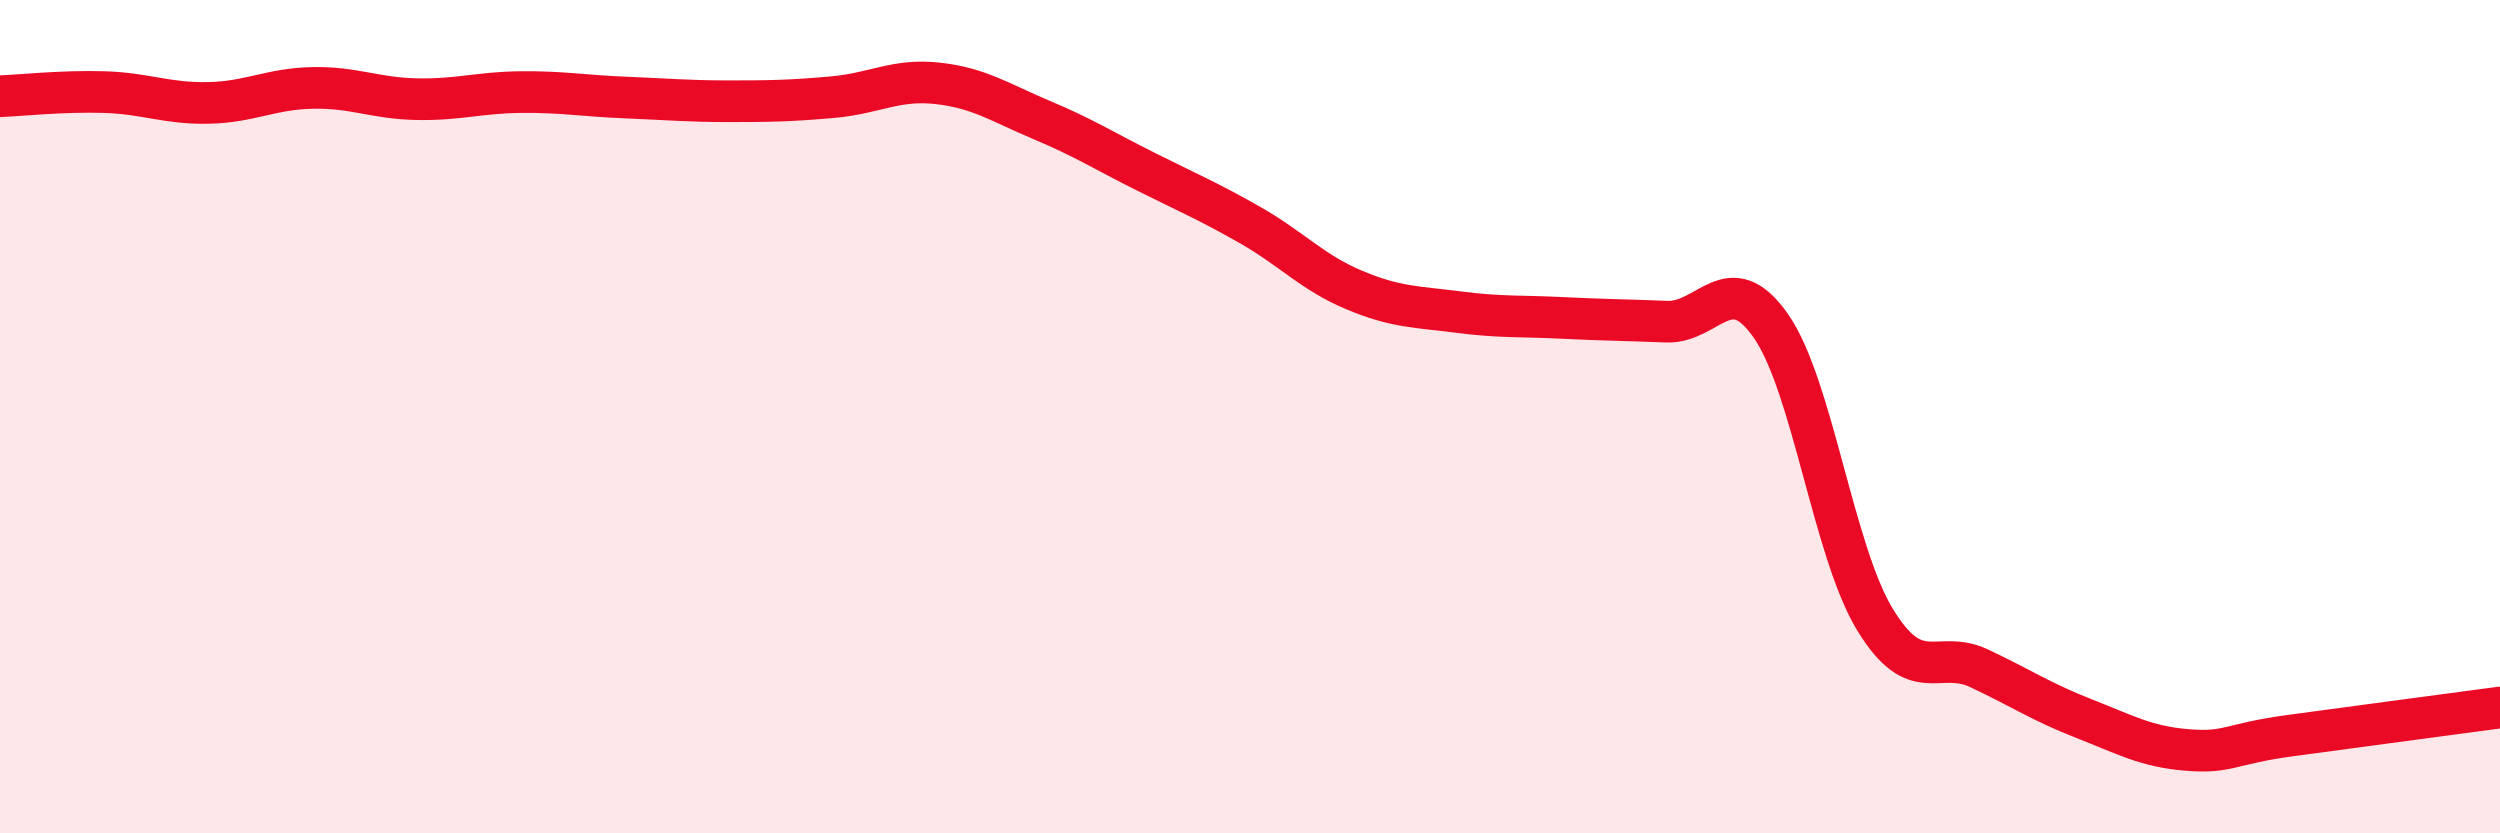
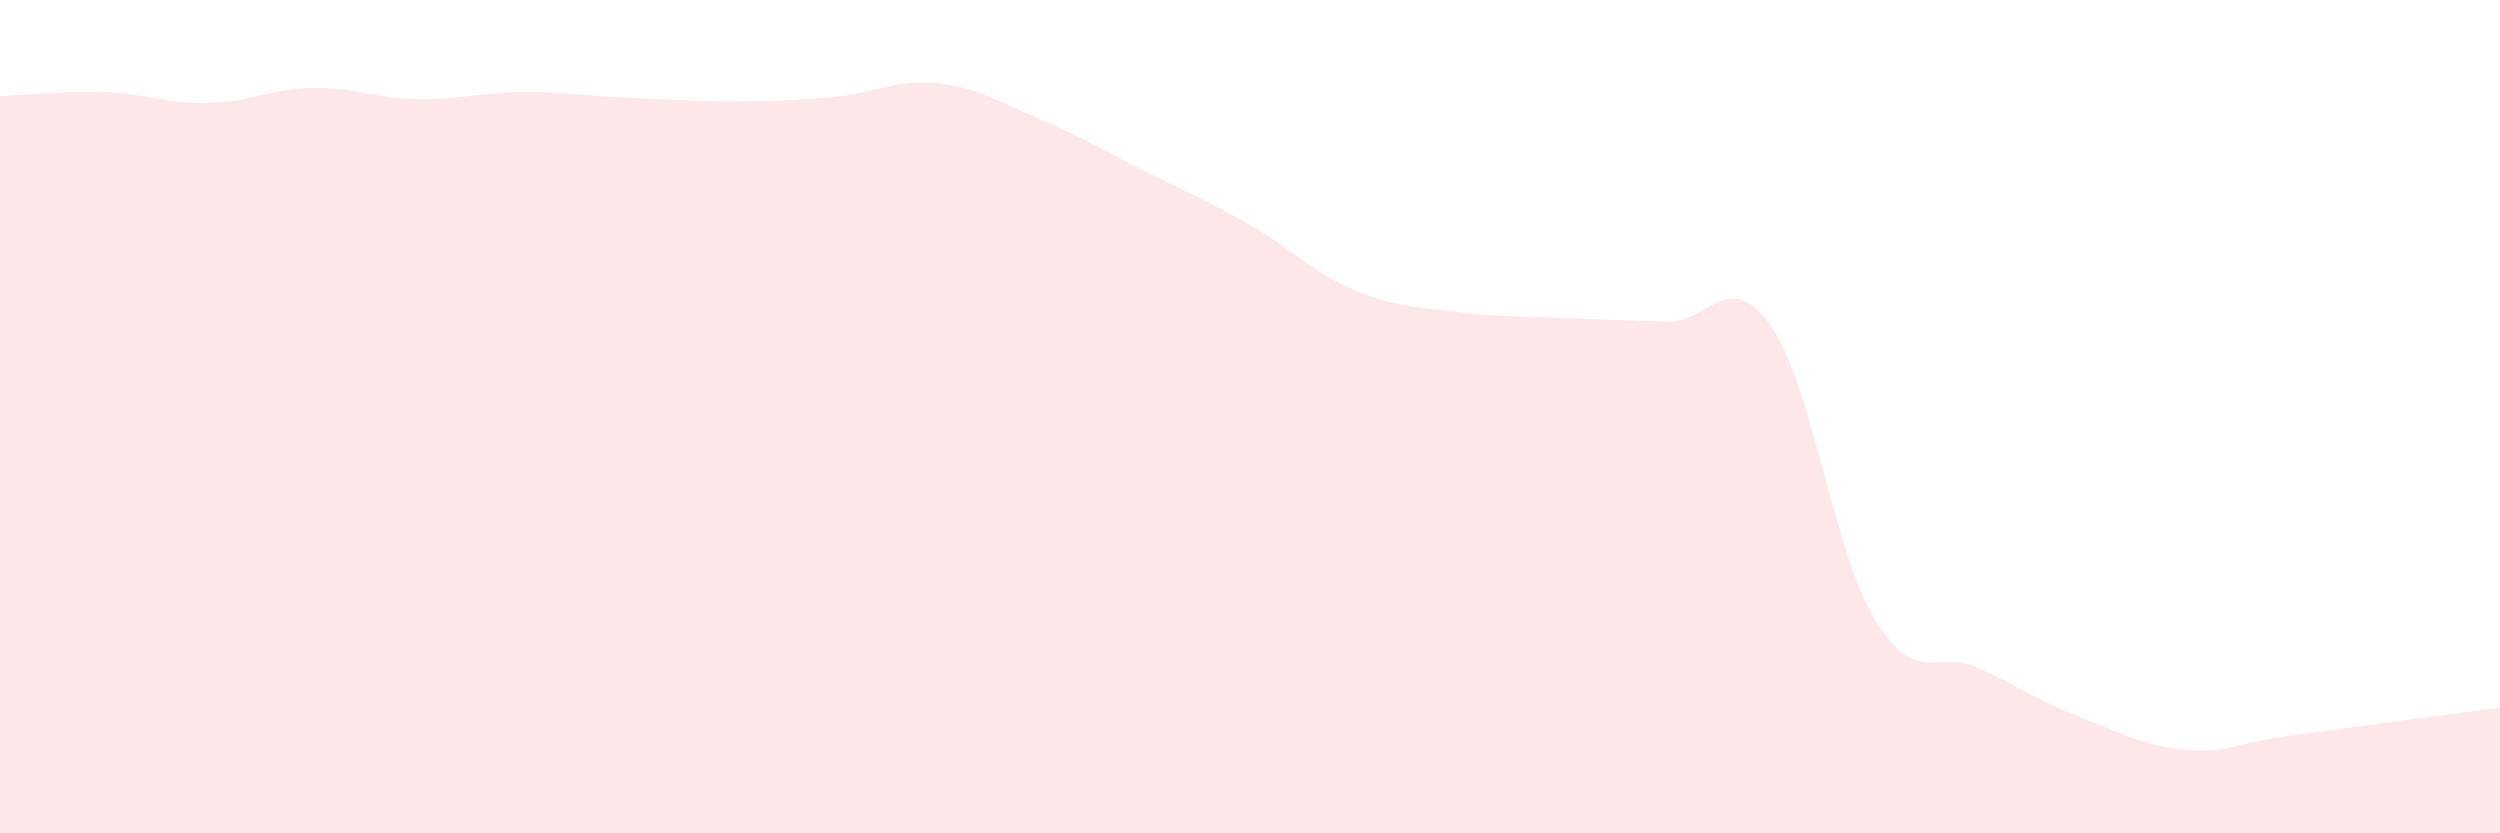
<svg xmlns="http://www.w3.org/2000/svg" width="60" height="20" viewBox="0 0 60 20">
  <path d="M 0,2.31 C 0.5,2.29 1.5,2.18 2.5,2.21 C 3.5,2.24 4,2.49 5,2.47 C 6,2.45 6.5,2.13 7.5,2.11 C 8.5,2.09 9,2.36 10,2.38 C 11,2.4 11.5,2.22 12.5,2.21 C 13.5,2.2 14,2.3 15,2.34 C 16,2.38 16.5,2.43 17.5,2.43 C 18.5,2.43 19,2.42 20,2.33 C 21,2.24 21.5,1.89 22.5,2 C 23.5,2.11 24,2.46 25,2.88 C 26,3.3 26.5,3.62 27.5,4.12 C 28.5,4.62 29,4.83 30,5.4 C 31,5.97 31.5,6.54 32.5,6.96 C 33.5,7.38 34,7.36 35,7.49 C 36,7.62 36.5,7.58 37.5,7.63 C 38.5,7.68 39,7.68 40,7.72 C 41,7.76 41.5,6.39 42.5,7.82 C 43.5,9.25 44,13.23 45,14.87 C 46,16.51 46.5,15.57 47.5,16.04 C 48.5,16.51 49,16.85 50,17.24 C 51,17.63 51.5,17.92 52.5,18 C 53.5,18.08 53.5,17.85 55,17.65 C 56.5,17.45 59,17.11 60,16.98L60 20L0 20Z" fill="#EB0A25" opacity="0.1" stroke-linecap="round" stroke-linejoin="round" />
-   <path d="M 0,2.31 C 0.5,2.29 1.5,2.18 2.5,2.21 C 3.5,2.24 4,2.49 5,2.47 C 6,2.45 6.5,2.13 7.5,2.11 C 8.5,2.09 9,2.36 10,2.38 C 11,2.4 11.5,2.22 12.5,2.21 C 13.5,2.2 14,2.3 15,2.34 C 16,2.38 16.5,2.43 17.5,2.43 C 18.5,2.43 19,2.42 20,2.33 C 21,2.24 21.5,1.89 22.5,2 C 23.5,2.11 24,2.46 25,2.88 C 26,3.3 26.5,3.62 27.5,4.12 C 28.5,4.62 29,4.83 30,5.4 C 31,5.97 31.5,6.54 32.5,6.96 C 33.5,7.38 34,7.36 35,7.49 C 36,7.62 36.5,7.58 37.5,7.63 C 38.5,7.68 39,7.68 40,7.72 C 41,7.76 41.5,6.39 42.5,7.82 C 43.5,9.25 44,13.23 45,14.87 C 46,16.51 46.5,15.57 47.5,16.04 C 48.5,16.51 49,16.85 50,17.24 C 51,17.63 51.5,17.92 52.5,18 C 53.5,18.08 53.5,17.85 55,17.65 C 56.5,17.45 59,17.11 60,16.98" stroke="#EB0A25" stroke-width="1" fill="none" stroke-linecap="round" stroke-linejoin="round" />
</svg>